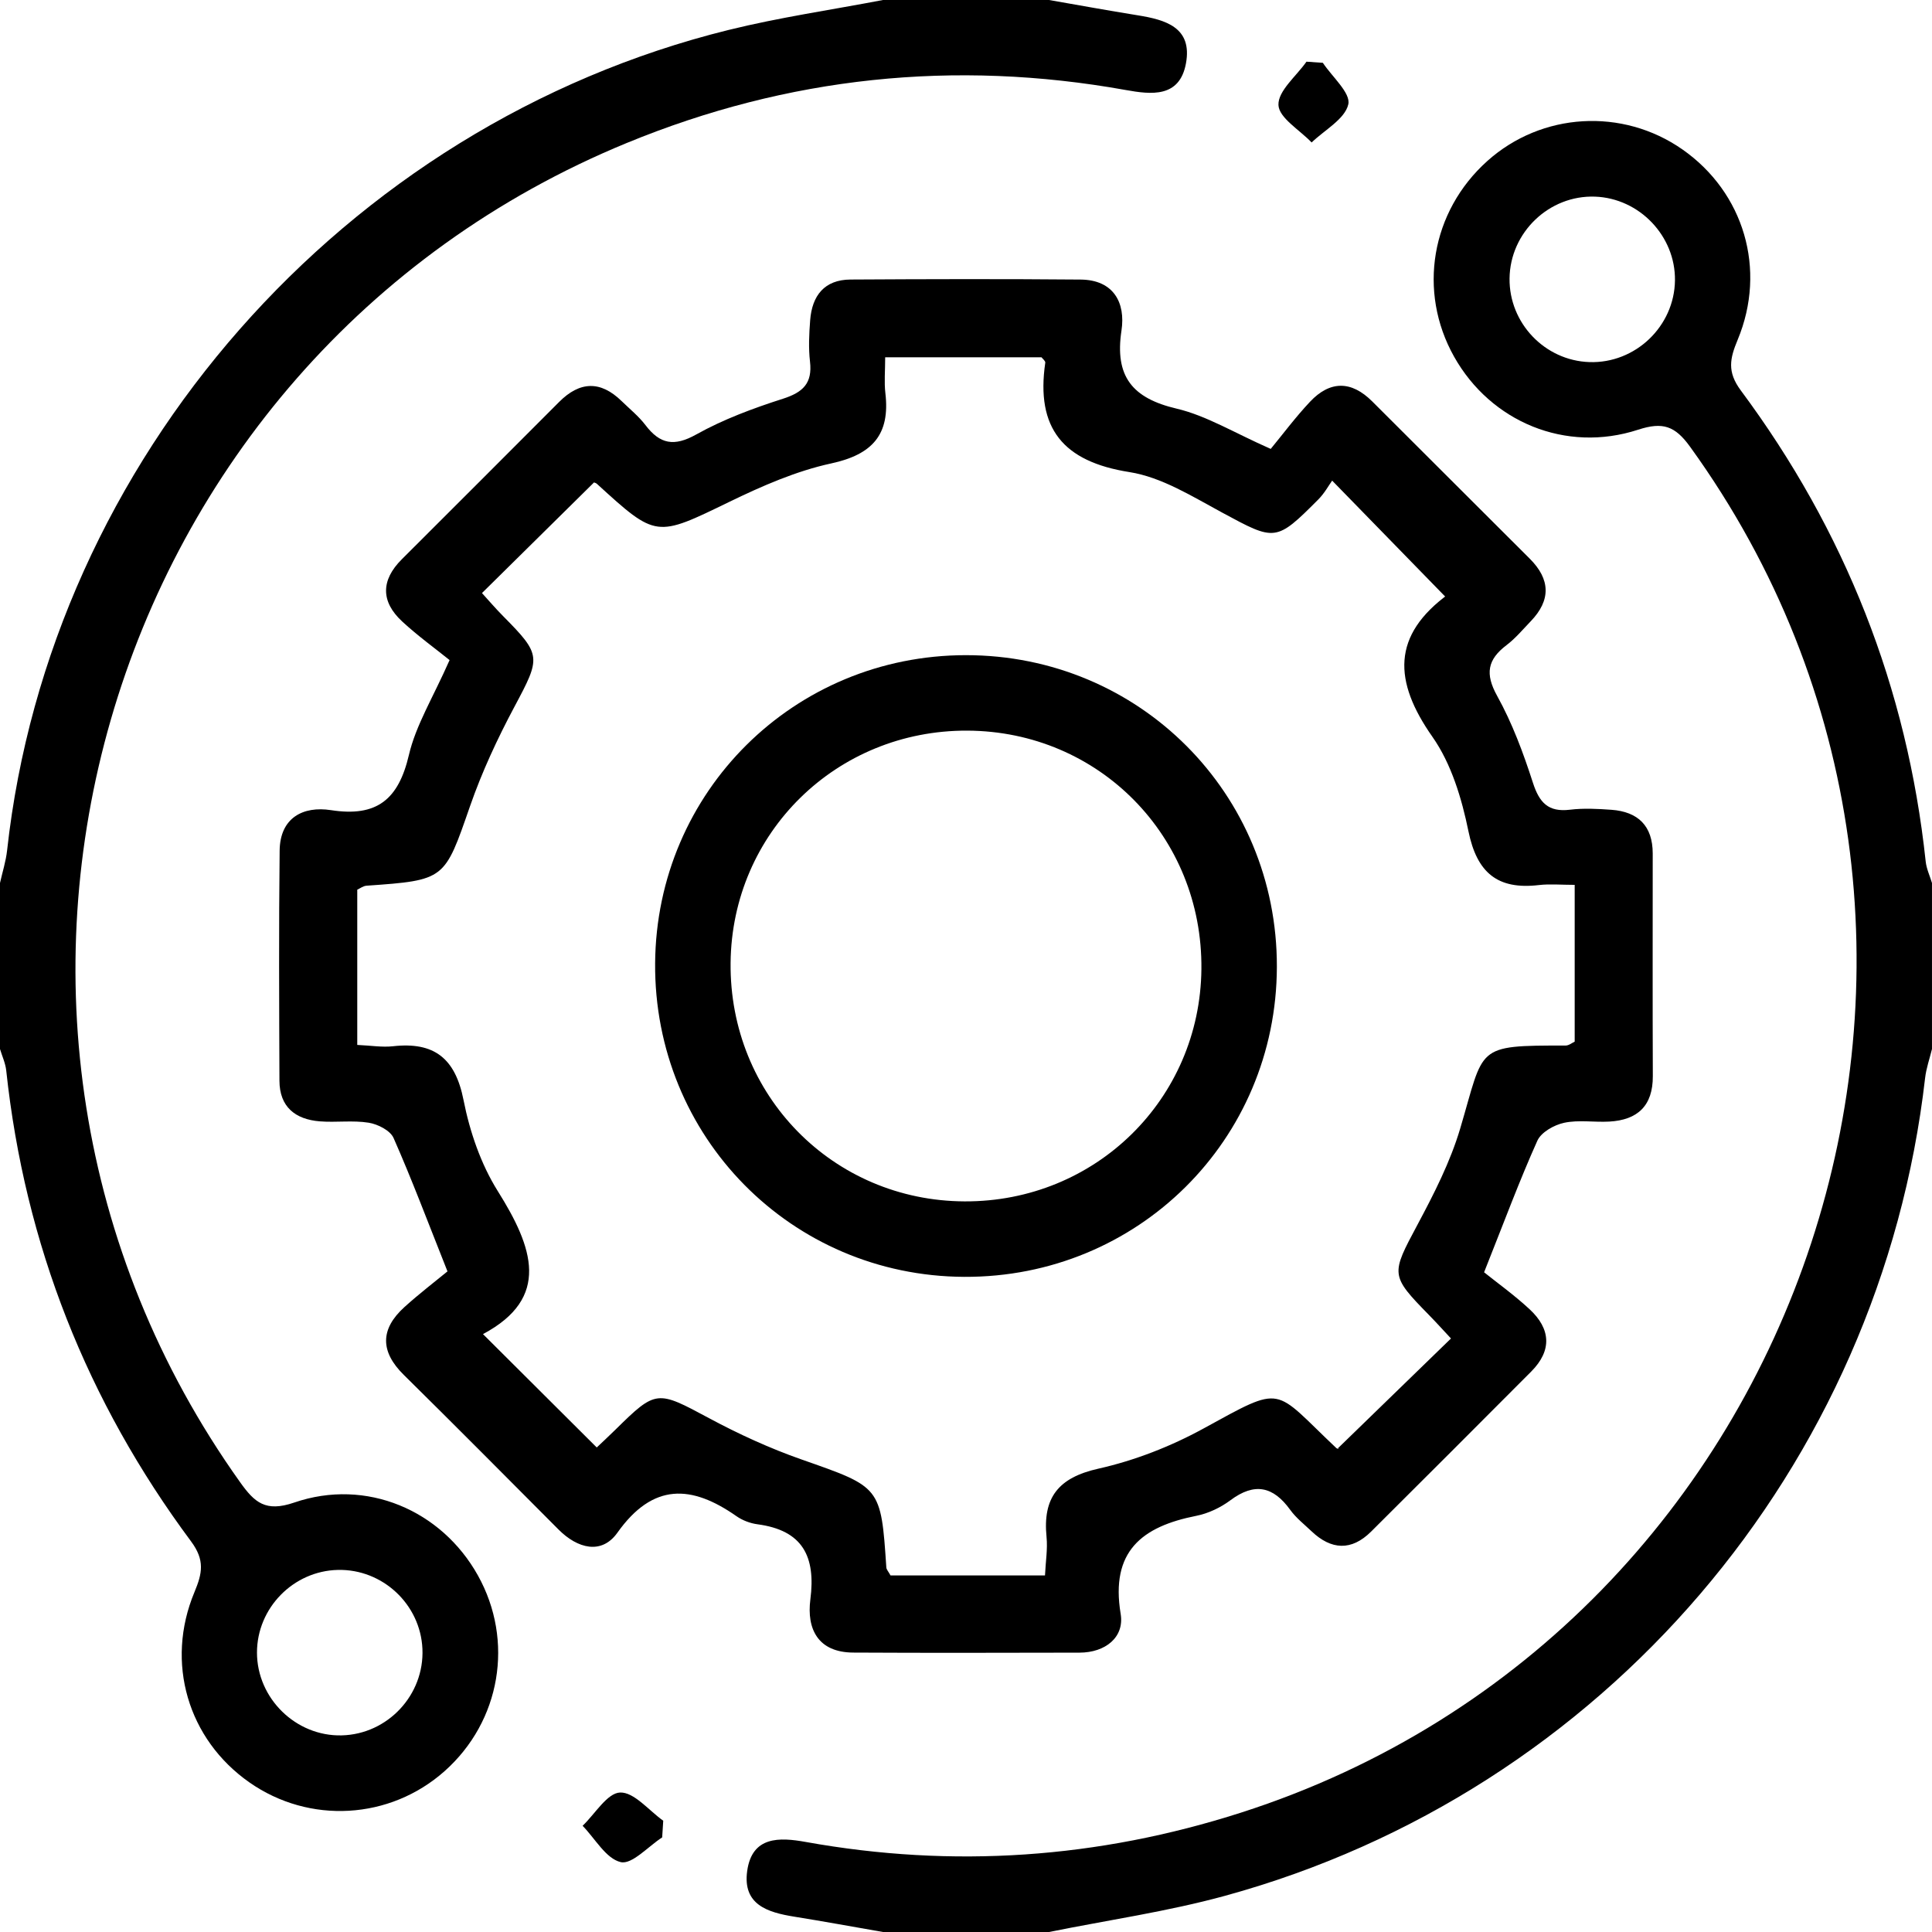
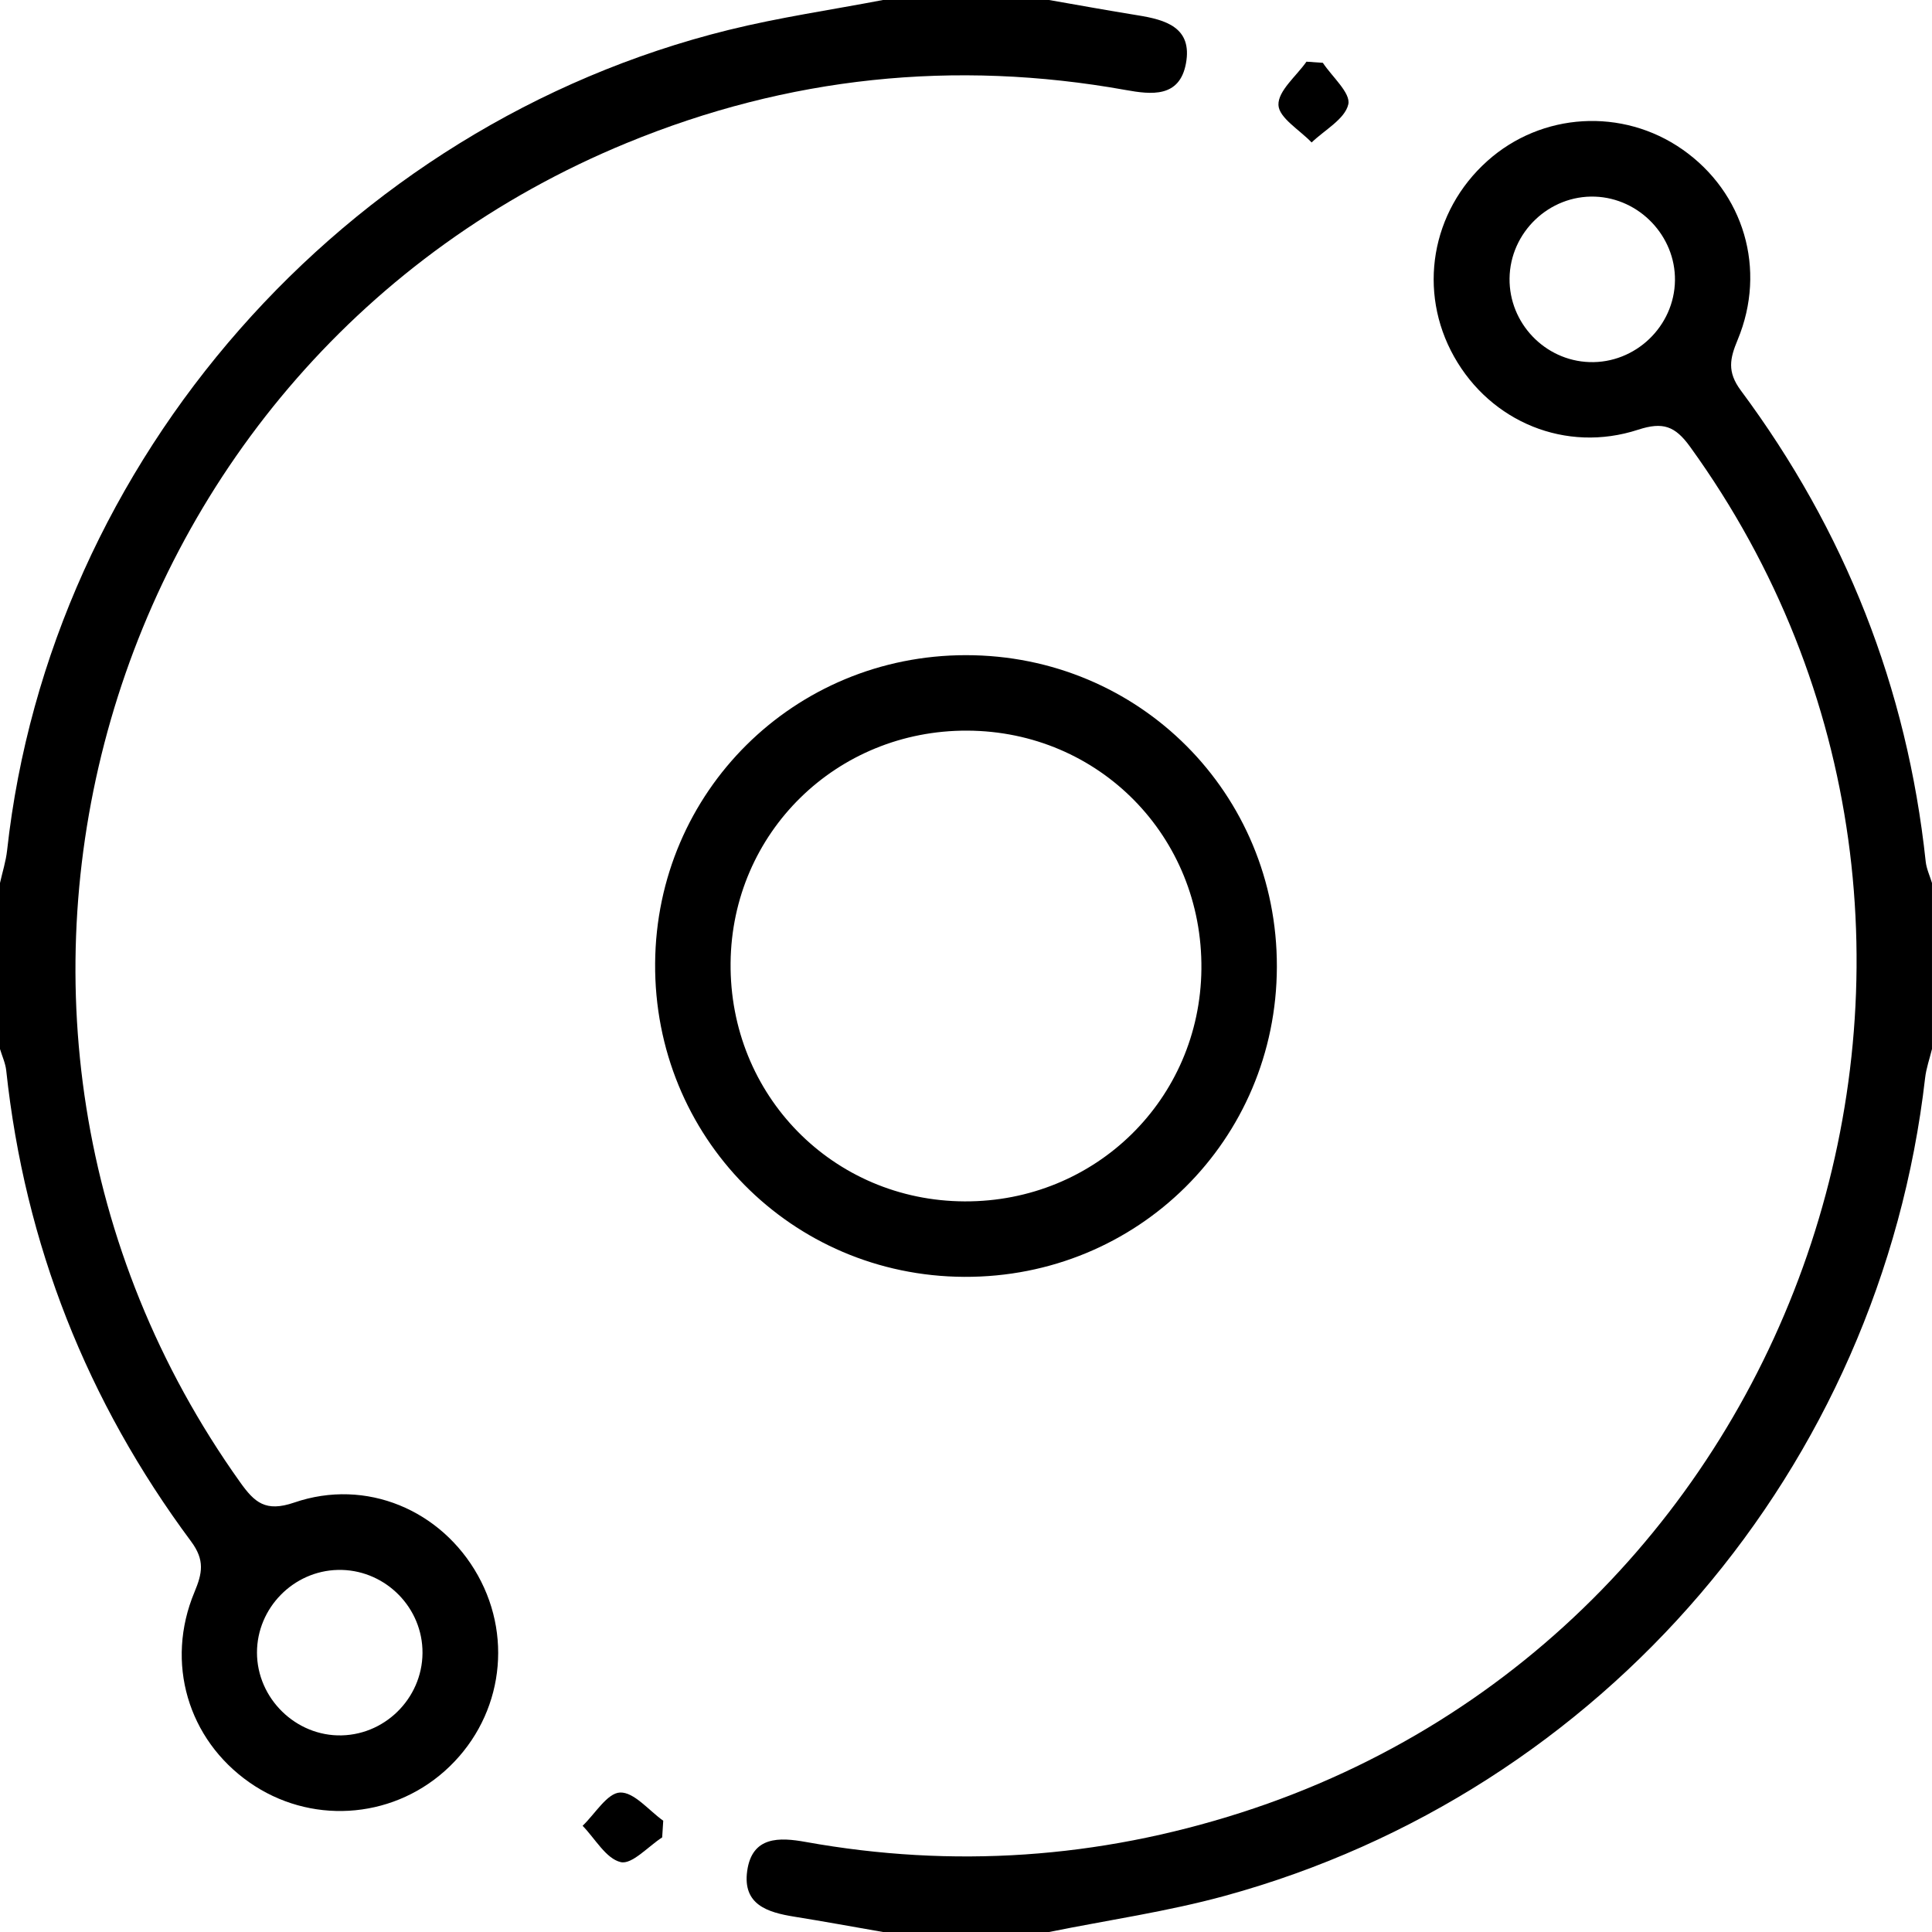
<svg xmlns="http://www.w3.org/2000/svg" class="svgImg" width="100%" height="100%" version="1.1" id="Layer_1" x="0px" y="0px" viewBox="0 0 512.117 512.117" enable-background="new 0 0 512.117 512.117" xml:space="preserve">
  <g>
    <path fill="currentColor" d="M234.053,512.117c-7.823-1.36-15.633-2.798-23.472-4.055c-7.09-1.137-13.771-3.162-12.522-12.127   c1.291-9.263,8.593-8.931,15.467-7.694c39.126,7.045,77.536,4.383,115.389-7.753c151.346-48.524,212.093-233.372,119.083-362.058   c-3.982-5.509-7.193-6.674-13.786-4.524c-19.167,6.252-39.048-2.06-48.766-19.35c-9.718-17.29-6.122-38.5,8.794-51.873   c14.4-12.91,35.838-14.18,51.734-3.064c16.276,11.382,22.393,31.786,14.631,50.45c-2.064,4.963-2.853,8.464,0.845,13.441   c27.592,37.134,44.07,78.754,48.997,124.856c0.207,1.934,1.096,3.794,1.667,5.689c0,14.67,0,29.34,0,44.01   c-0.622,2.56-1.526,5.087-1.824,7.684c-11.847,103.205-85.291,189.282-185.574,216.774c-15.28,4.189-31.09,6.445-46.655,9.596   C263.393,512.117,248.723,512.117,234.053,512.117z M443.985,74.315c0.146-11.746-9.428-21.772-21.192-22.193   c-12.156-0.435-22.515,9.481-22.655,21.687c-0.136,11.832,9.338,21.761,21.15,22.169C433.47,96.397,443.834,86.505,443.985,74.315z   " />
    <path fill="currentColor" d="M278.063,0c7.826,1.358,15.64,2.792,23.482,4.051c7.431,1.193,14.578,3.215,12.814,12.769   c-1.691,9.154-9.214,8.249-15.952,7.039c-45.445-8.156-89.549-3.522-132.209,14.014C25.968,95.516-24.237,269.597,63.637,392.879   c3.833,5.378,6.743,8.017,14.356,5.403c19.082-6.552,39.035,2.009,48.686,19.322c9.666,17.341,6.037,38.657-8.83,51.873   c-14.501,12.89-35.837,14.119-51.749,2.98c-16.28-11.396-22.362-31.75-14.554-50.44c2.084-4.988,2.794-8.463-0.891-13.423   C23.072,371.462,6.588,329.85,1.651,283.755c-0.207-1.934-1.085-3.796-1.651-5.692c0-14.67,0-29.34,0-44.01   c0.64-2.876,1.56-5.722,1.881-8.633C13.281,121.873,91.127,33.157,193.112,7.943C206.59,4.61,220.398,2.615,234.053,0   C248.723,0,263.393,0,278.063,0z M90.56,459.999c12.212-0.292,21.958-10.734,21.412-22.939   c-0.529-11.806-10.568-21.183-22.398-20.921c-11.818,0.262-21.452,10.097-21.455,21.901   C68.117,450.196,78.432,460.289,90.56,459.999z" />
-     <path fill="currentColor" d="M336.831,118.991c3.148-3.811,6.541-8.375,10.409-12.491c5.293-5.632,10.949-5.642,16.495-0.099   c13.911,13.903,27.828,27.801,41.757,41.686c5.484,5.467,5.651,10.992,0.259,16.594c-2.08,2.161-4.033,4.517-6.4,6.314   c-5.063,3.842-5.757,7.597-2.495,13.477c4.002,7.213,6.93,15.125,9.476,23.008c1.702,5.272,4.064,7.85,9.821,7.151   c3.611-0.438,7.337-0.243,10.986,0.021c7.079,0.513,10.949,4.278,10.949,11.589c0.001,19.668-0.051,39.337,0.028,59.004   c0.032,7.871-4.031,11.643-11.55,12.055c-3.989,0.219-8.124-0.5-11.955,0.318c-2.646,0.565-6.088,2.496-7.101,4.749   c-4.753,10.577-8.788,21.476-14.122,34.882c3.305,2.656,7.927,5.961,12.061,9.792c5.582,5.173,6.023,10.904,0.432,16.514   c-14.119,14.166-28.253,28.318-42.436,42.42c-5.222,5.193-10.578,4.887-15.807-0.089c-1.931-1.838-4.096-3.529-5.636-5.662   c-4.523-6.265-9.466-7.322-15.859-2.547c-2.606,1.947-5.862,3.495-9.04,4.123c-14.403,2.844-22.804,9.385-20.049,25.991   c1.031,6.215-4.066,10.265-10.9,10.277c-20.001,0.036-40.003,0.093-60.004-0.018c-9.319-0.052-12.358-6.251-11.347-14.087   c1.473-11.414-2.051-18.332-14.024-19.922c-1.924-0.256-3.972-1.03-5.559-2.141c-11.925-8.348-22.14-8.893-31.564,4.373   c-4.195,5.904-10.575,4.207-15.593-0.828c-13.648-13.695-27.261-27.426-41.029-41c-6.306-6.218-6.263-12.151,0.173-17.98   c3.945-3.572,8.192-6.811,11.407-9.459c-5.28-13.276-9.476-24.46-14.296-35.368c-0.877-1.984-4.175-3.651-6.586-4.04   c-4.23-0.682-8.656-0.018-12.965-0.362c-6.488-0.517-10.667-3.825-10.694-10.764c-0.078-20.334-0.178-40.671,0.054-61.003   c0.099-8.713,6.224-11.869,13.609-10.723c12.183,1.89,17.902-2.847,20.652-14.616c1.851-7.925,6.4-15.219,10.786-25.162   c-3.799-3.065-8.416-6.396-12.565-10.233c-5.697-5.267-5.659-10.93-0.116-16.468c13.914-13.901,27.837-27.792,41.72-41.723   c5.485-5.504,10.963-5.685,16.553-0.236c2.148,2.094,4.535,4.016,6.334,6.38c3.843,5.049,7.569,5.765,13.455,2.478   c7.2-4.022,15.118-6.953,23.007-9.48c5.307-1.7,7.813-4.106,7.148-9.83c-0.42-3.615-0.237-7.339,0.044-10.986   c0.501-6.51,3.783-10.734,10.688-10.774c20.334-0.119,40.67-0.171,61.003,0.008c8.751,0.077,11.941,6.15,10.828,13.516   c-1.837,12.165,2.851,17.925,14.612,20.697C319.817,110.186,327.119,114.715,336.831,118.991z M384.613,354.794   c-1.777-1.901-3.753-4.101-5.82-6.211c-10.337-10.551-10.103-10.763-3.051-23.965c4.371-8.182,8.684-16.627,11.31-25.464   c6.496-21.859,3.769-22.029,27.939-22.009c0.877,0.001,1.755-0.741,2.413-1.037c0-13.765,0-27.263,0-41.555   c-3.611,0-6.592-0.29-9.498,0.052c-10.939,1.287-16.418-3.264-18.666-14.272c-1.771-8.675-4.542-17.896-9.533-25.006   c-10.329-14.716-10.916-26.924,4.433-38.004c0.173-0.125,0.094-0.6-0.191,1.701c-10.724-10.999-20.308-20.829-30.832-31.624   c-0.881,1.219-2.032,3.345-3.668,4.988c-11.27,11.32-11.448,11.062-25.517,3.468c-7.872-4.249-16.006-9.375-24.555-10.721   c-17.596-2.77-24.845-11.613-22.304-28.992c0.068-0.464-0.722-1.053-1.001-1.433c-13.624,0-27.121,0-41.436,0   c0,3.605-0.291,6.586,0.052,9.492c1.298,10.989-3.429,16.271-14.341,18.634c-9.303,2.015-18.347,5.988-26.982,10.174   c-19.451,9.429-19.315,9.697-35.132-4.753c-0.425-0.388-1.172-0.424-0.839-0.312c-9.966,9.839-19.602,19.353-29.635,29.26   c1.639,1.795,3.537,4.023,5.59,6.096c10.225,10.326,10.022,10.905,3.035,23.997c-4.525,8.478-8.63,17.3-11.782,26.365   c-6.798,19.55-6.498,19.642-27.441,21.111c-0.901,0.063-1.759,0.742-2.461,1.054c0,13.74,0,27.228,0,41.151   c3.599,0.159,6.586,0.673,9.48,0.35c10.908-1.218,16.509,3.184,18.69,14.266c1.645,8.357,4.59,16.979,9.087,24.146   c9.347,14.9,14.092,28.286-3.931,37.891c10.439,10.403,20.193,20.123,30.154,30.049c1.125-1.069,3.075-2.866,4.962-4.726   c10.81-10.654,11.028-10.435,24.802-3.043c7.879,4.228,16.109,8.003,24.54,10.958c20.953,7.343,21.03,7.108,22.457,28.606   c0.039,0.586,0.581,1.139,1.112,2.12c13.291,0,26.785,0,40.946,0c0.175-3.704,0.728-6.99,0.41-10.19   c-1.037-10.423,3.117-15.724,13.718-18.099c9.616-2.154,19.191-5.888,27.851-10.629c21.593-11.823,18.277-10.849,35.184,5.11   c0.396,0.374,1.199,0.317,0.448,0.14C364.88,373.956,374.597,364.52,384.613,354.794z" />
    <path fill="currentColor" d="M175.524,487.039c-3.709,2.389-7.992,7.248-10.984,6.553c-3.904-0.907-6.785-6.215-10.106-9.629   c3.306-3.154,6.528-8.697,9.941-8.817c3.718-0.131,7.613,4.768,11.431,7.475C175.712,484.093,175.618,485.566,175.524,487.039z" />
    <path fill="currentColor" d="M350.648,16.65c2.457,3.716,7.431,8.006,6.746,11.005c-0.892,3.906-6.273,6.787-9.722,10.109   c-3.145-3.306-8.675-6.529-8.793-9.939c-0.129-3.735,4.739-7.642,7.43-11.474C347.755,16.45,349.202,16.55,350.648,16.65z" />
    <path fill="currentColor" d="M338.461,256.281c-0.106,45.903-36.911,82.392-82.884,82.175c-45.858-0.217-82.26-37.157-81.923-83.134   c0.334-45.459,36.841-81.646,82.381-81.656C301.978,173.655,338.567,210.328,338.461,256.281z M256.398,193.67   c-34.661-0.144-62.389,27.053-62.739,61.538c-0.356,35.098,27.12,63.104,62.049,63.244c34.654,0.139,62.393-27.074,62.749-61.558   C318.819,221.779,291.371,193.816,256.398,193.67z" />
  </g>
</svg>